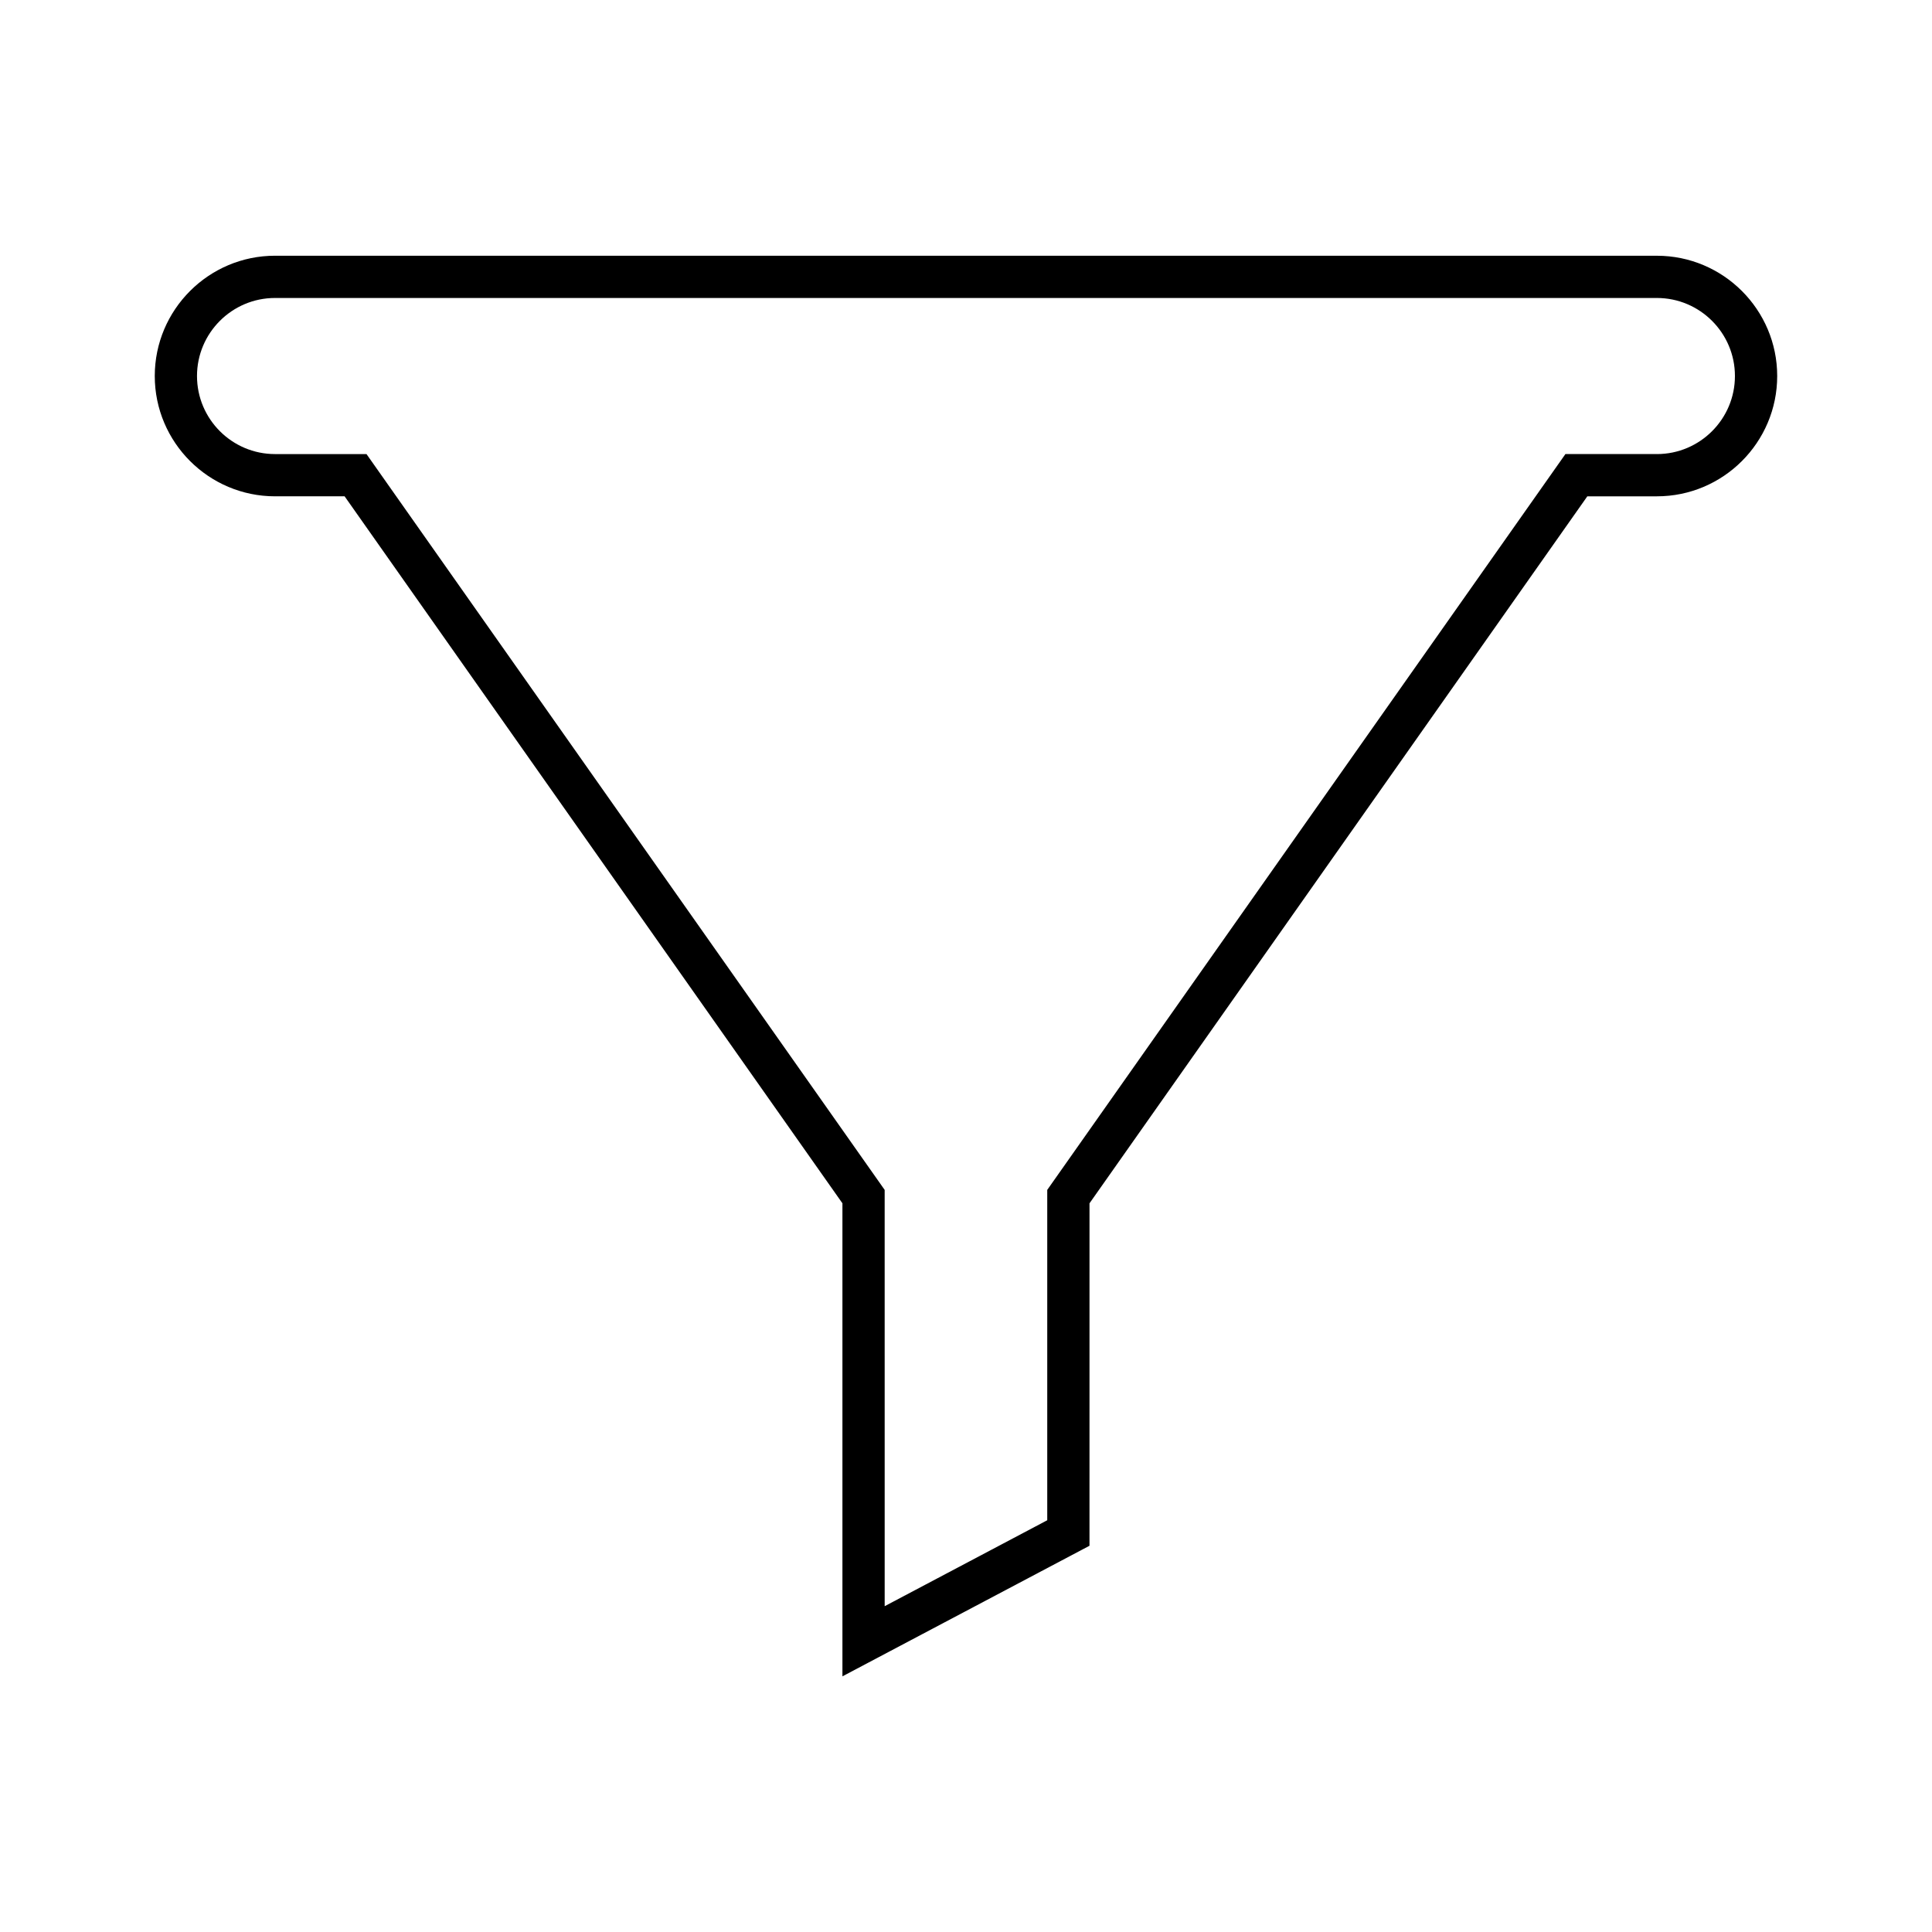
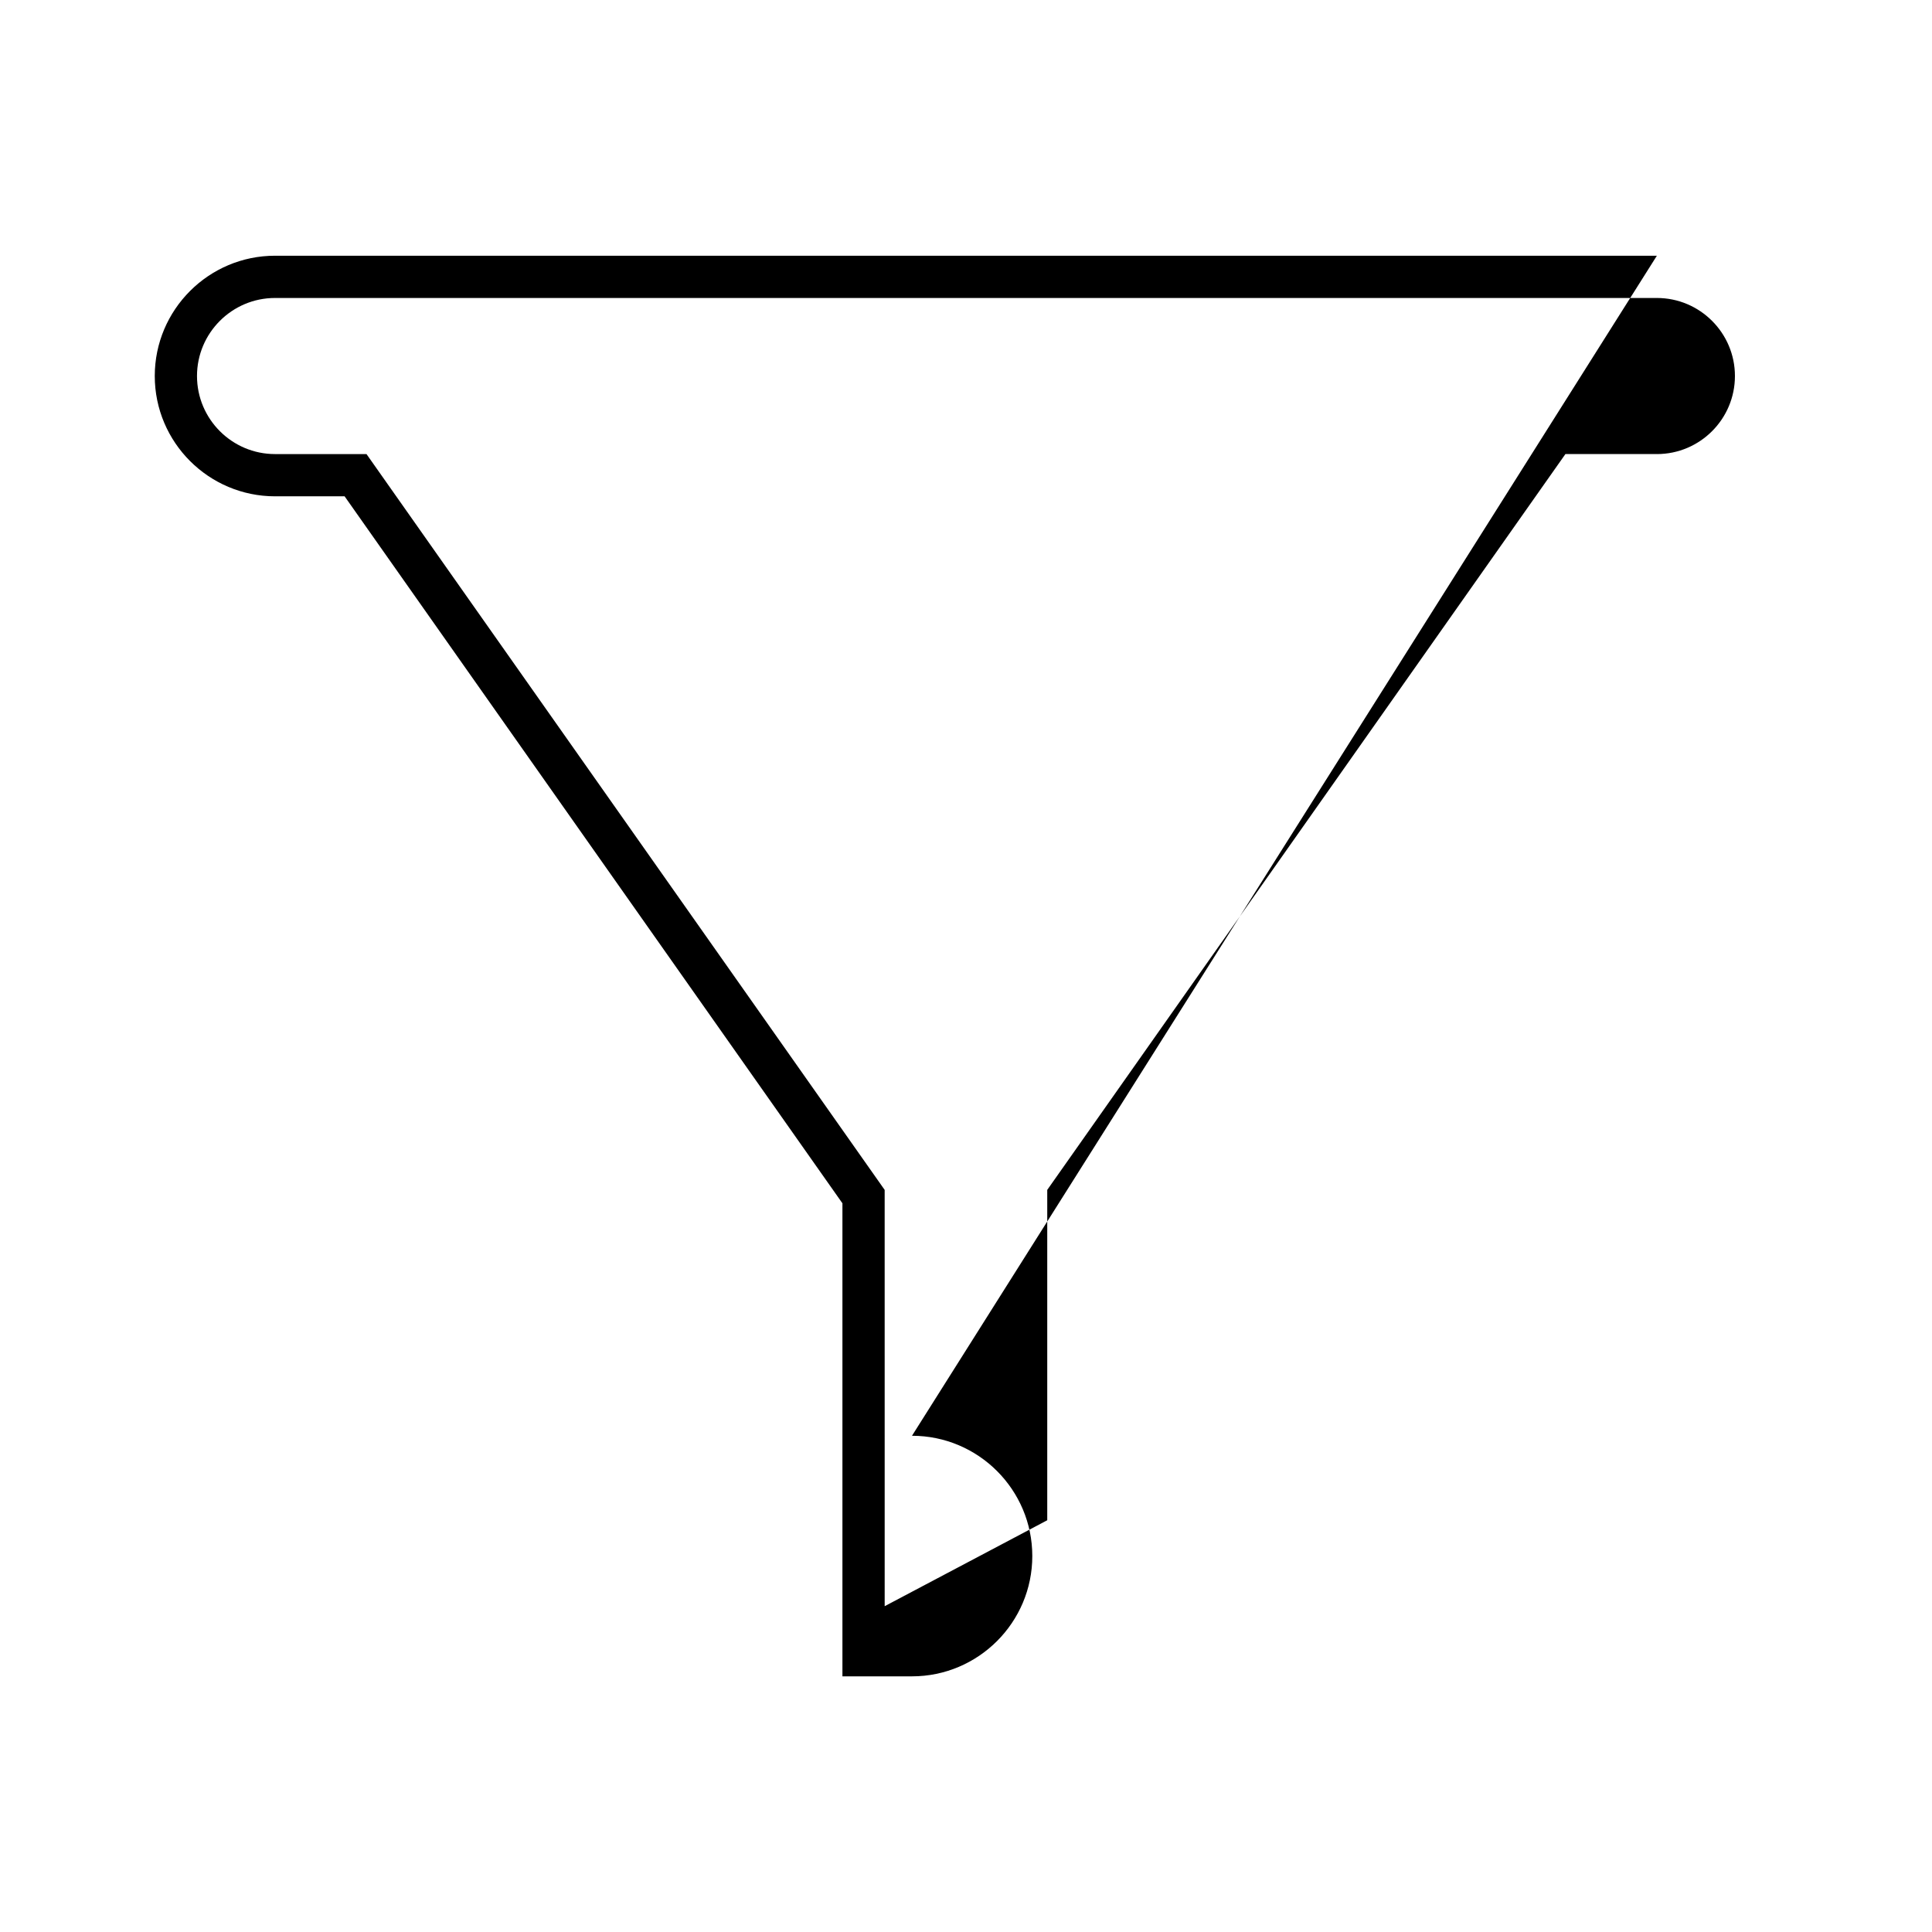
<svg xmlns="http://www.w3.org/2000/svg" fill="#000000" width="800px" height="800px" version="1.1" viewBox="144 144 512 512">
-   <path d="m583.09 211.77h-366.2c-17.574 0-31.875 14.301-31.875 31.875 0 17.582 14.301 31.883 31.875 31.883h18.434l131.93 187.36v125.36l65.473-34.605 0.004-90.754 131.93-187.36h18.434c17.582 0 31.883-14.301 31.883-31.883 0-17.57-14.301-31.871-31.883-31.871zm0 52.562h-24.238l-137.32 195v87.551l-43.082 22.773-0.004-110.32-137.32-195h-24.238c-11.402 0-20.68-9.277-20.68-20.688 0-11.402 9.277-20.68 20.68-20.68h366.2c11.41 0 20.688 9.277 20.688 20.68 0 11.41-9.277 20.688-20.688 20.688z" />
+   <path d="m583.09 211.77h-366.2c-17.574 0-31.875 14.301-31.875 31.875 0 17.582 14.301 31.883 31.875 31.883h18.434l131.93 187.36v125.36h18.434c17.582 0 31.883-14.301 31.883-31.883 0-17.57-14.301-31.871-31.883-31.871zm0 52.562h-24.238l-137.32 195v87.551l-43.082 22.773-0.004-110.32-137.32-195h-24.238c-11.402 0-20.68-9.277-20.68-20.688 0-11.402 9.277-20.68 20.68-20.68h366.2c11.41 0 20.688 9.277 20.688 20.68 0 11.41-9.277 20.688-20.688 20.688z" />
</svg>